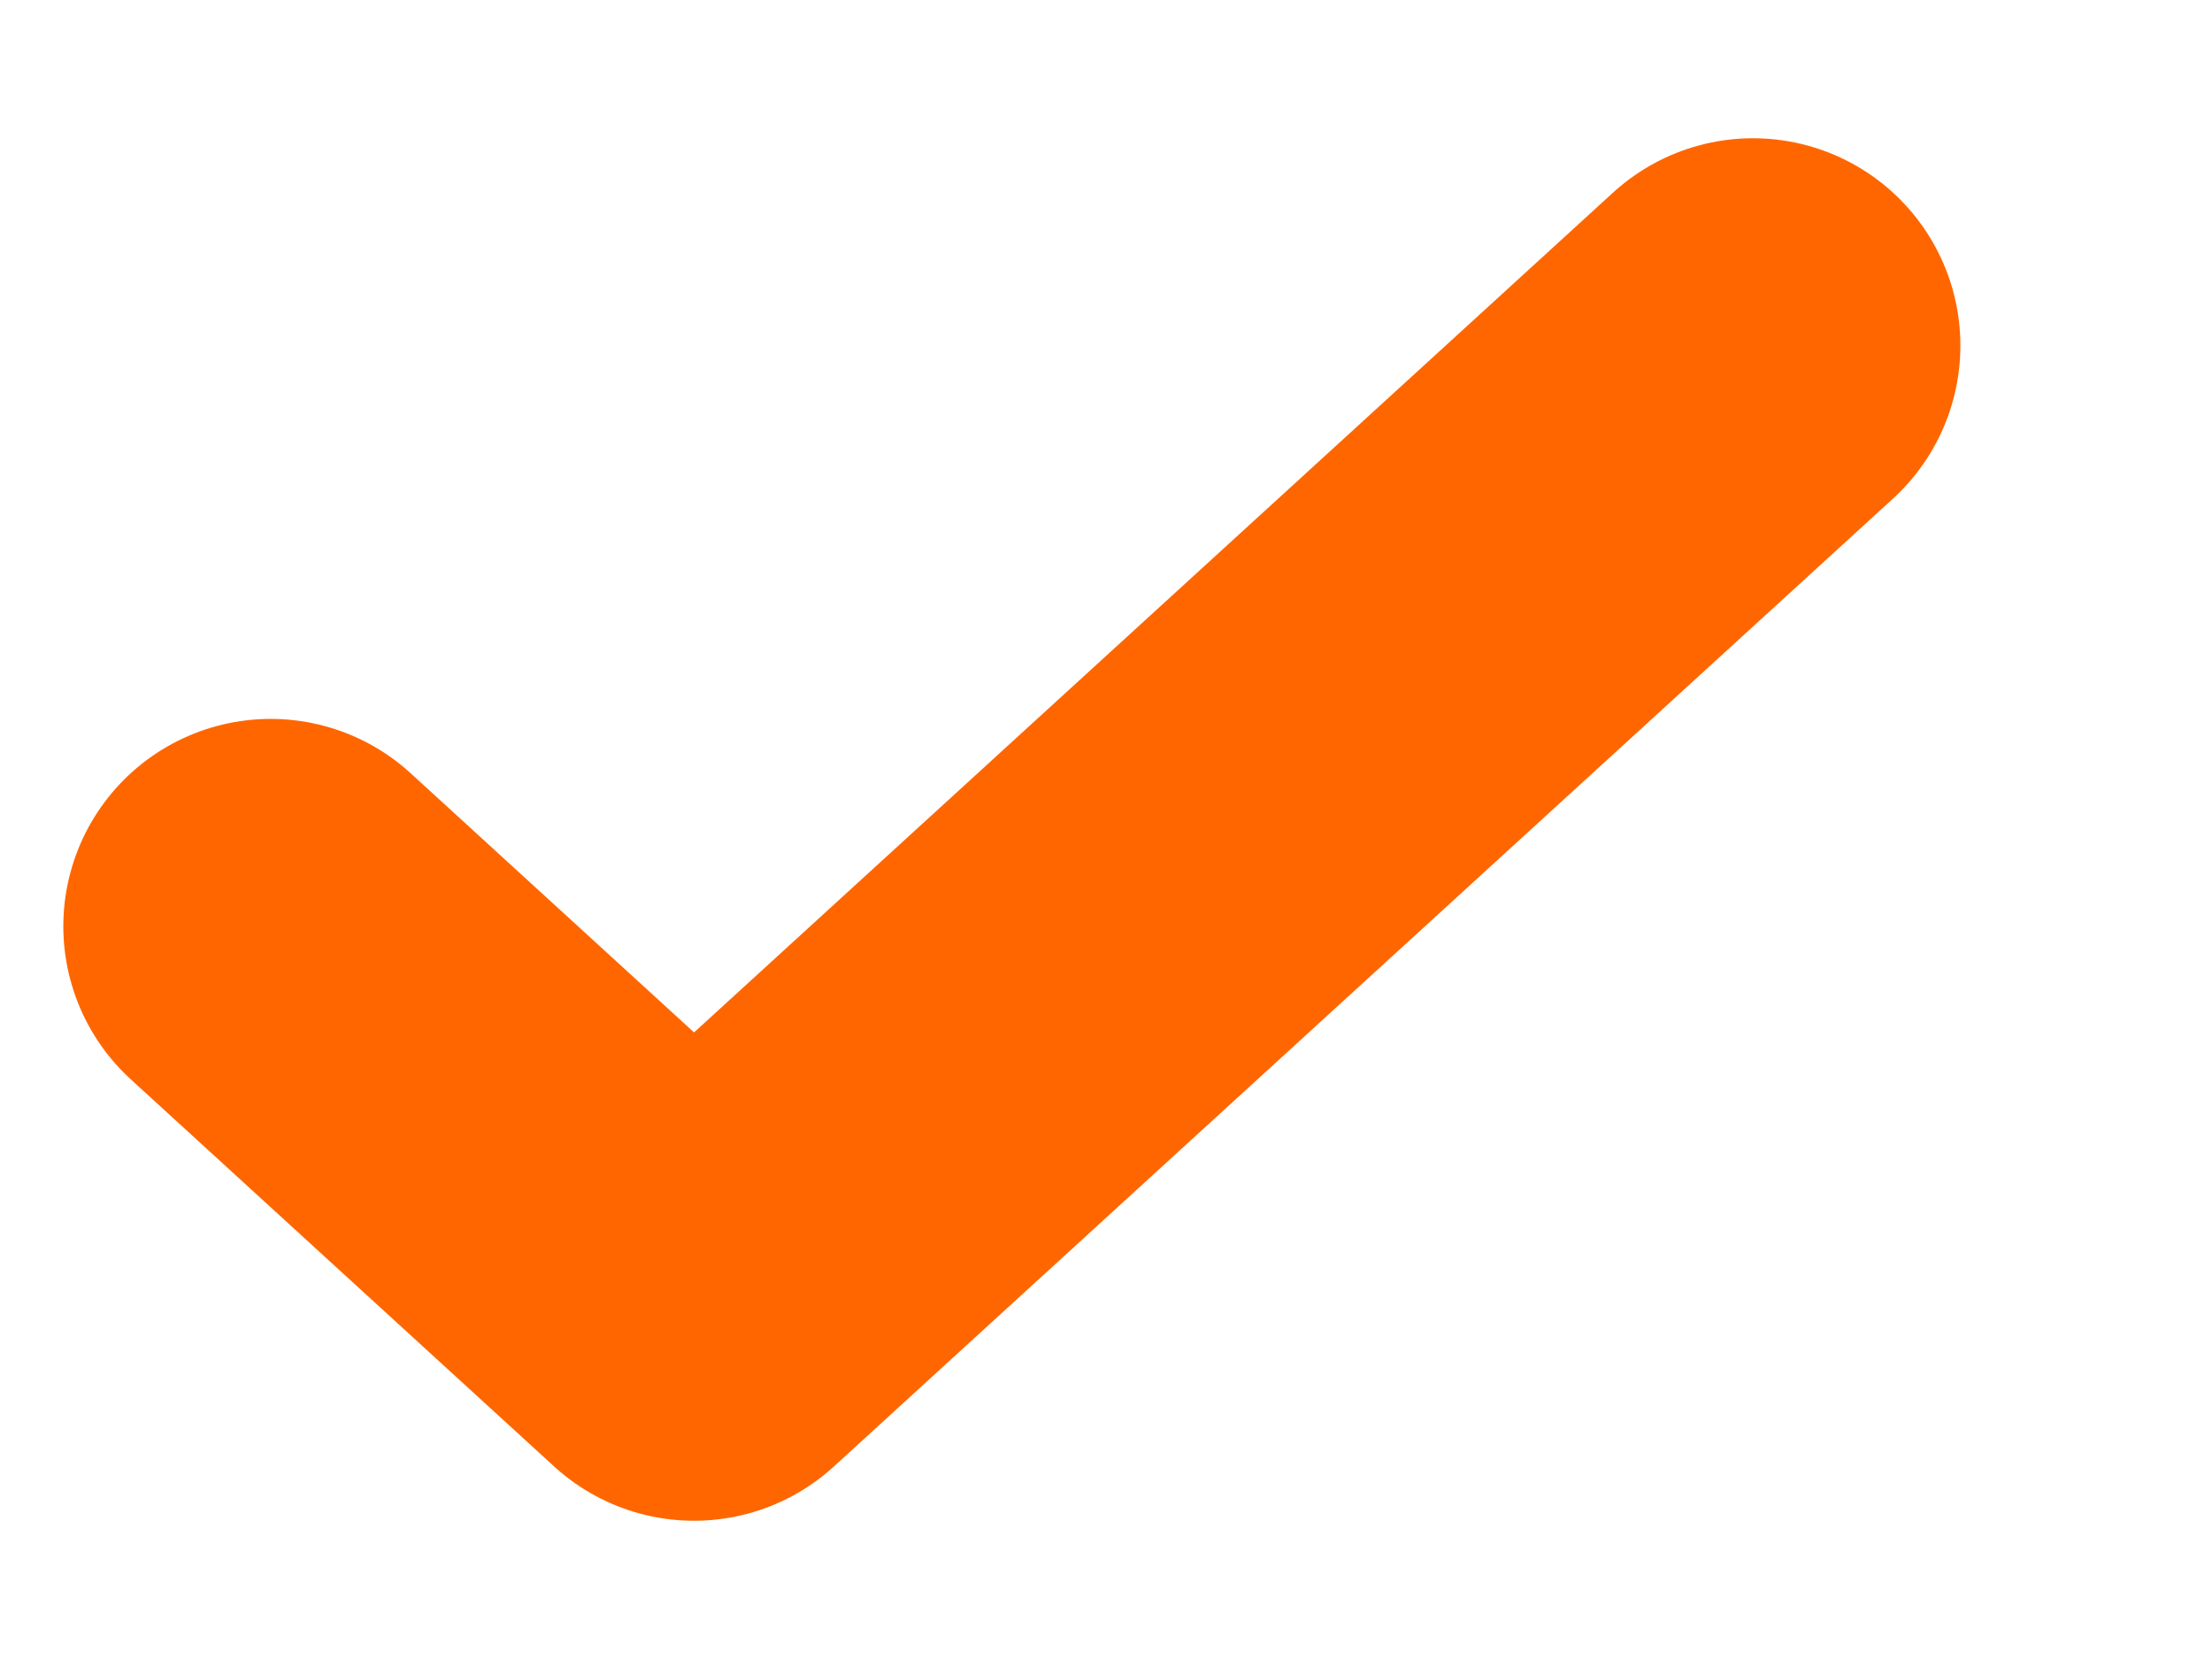
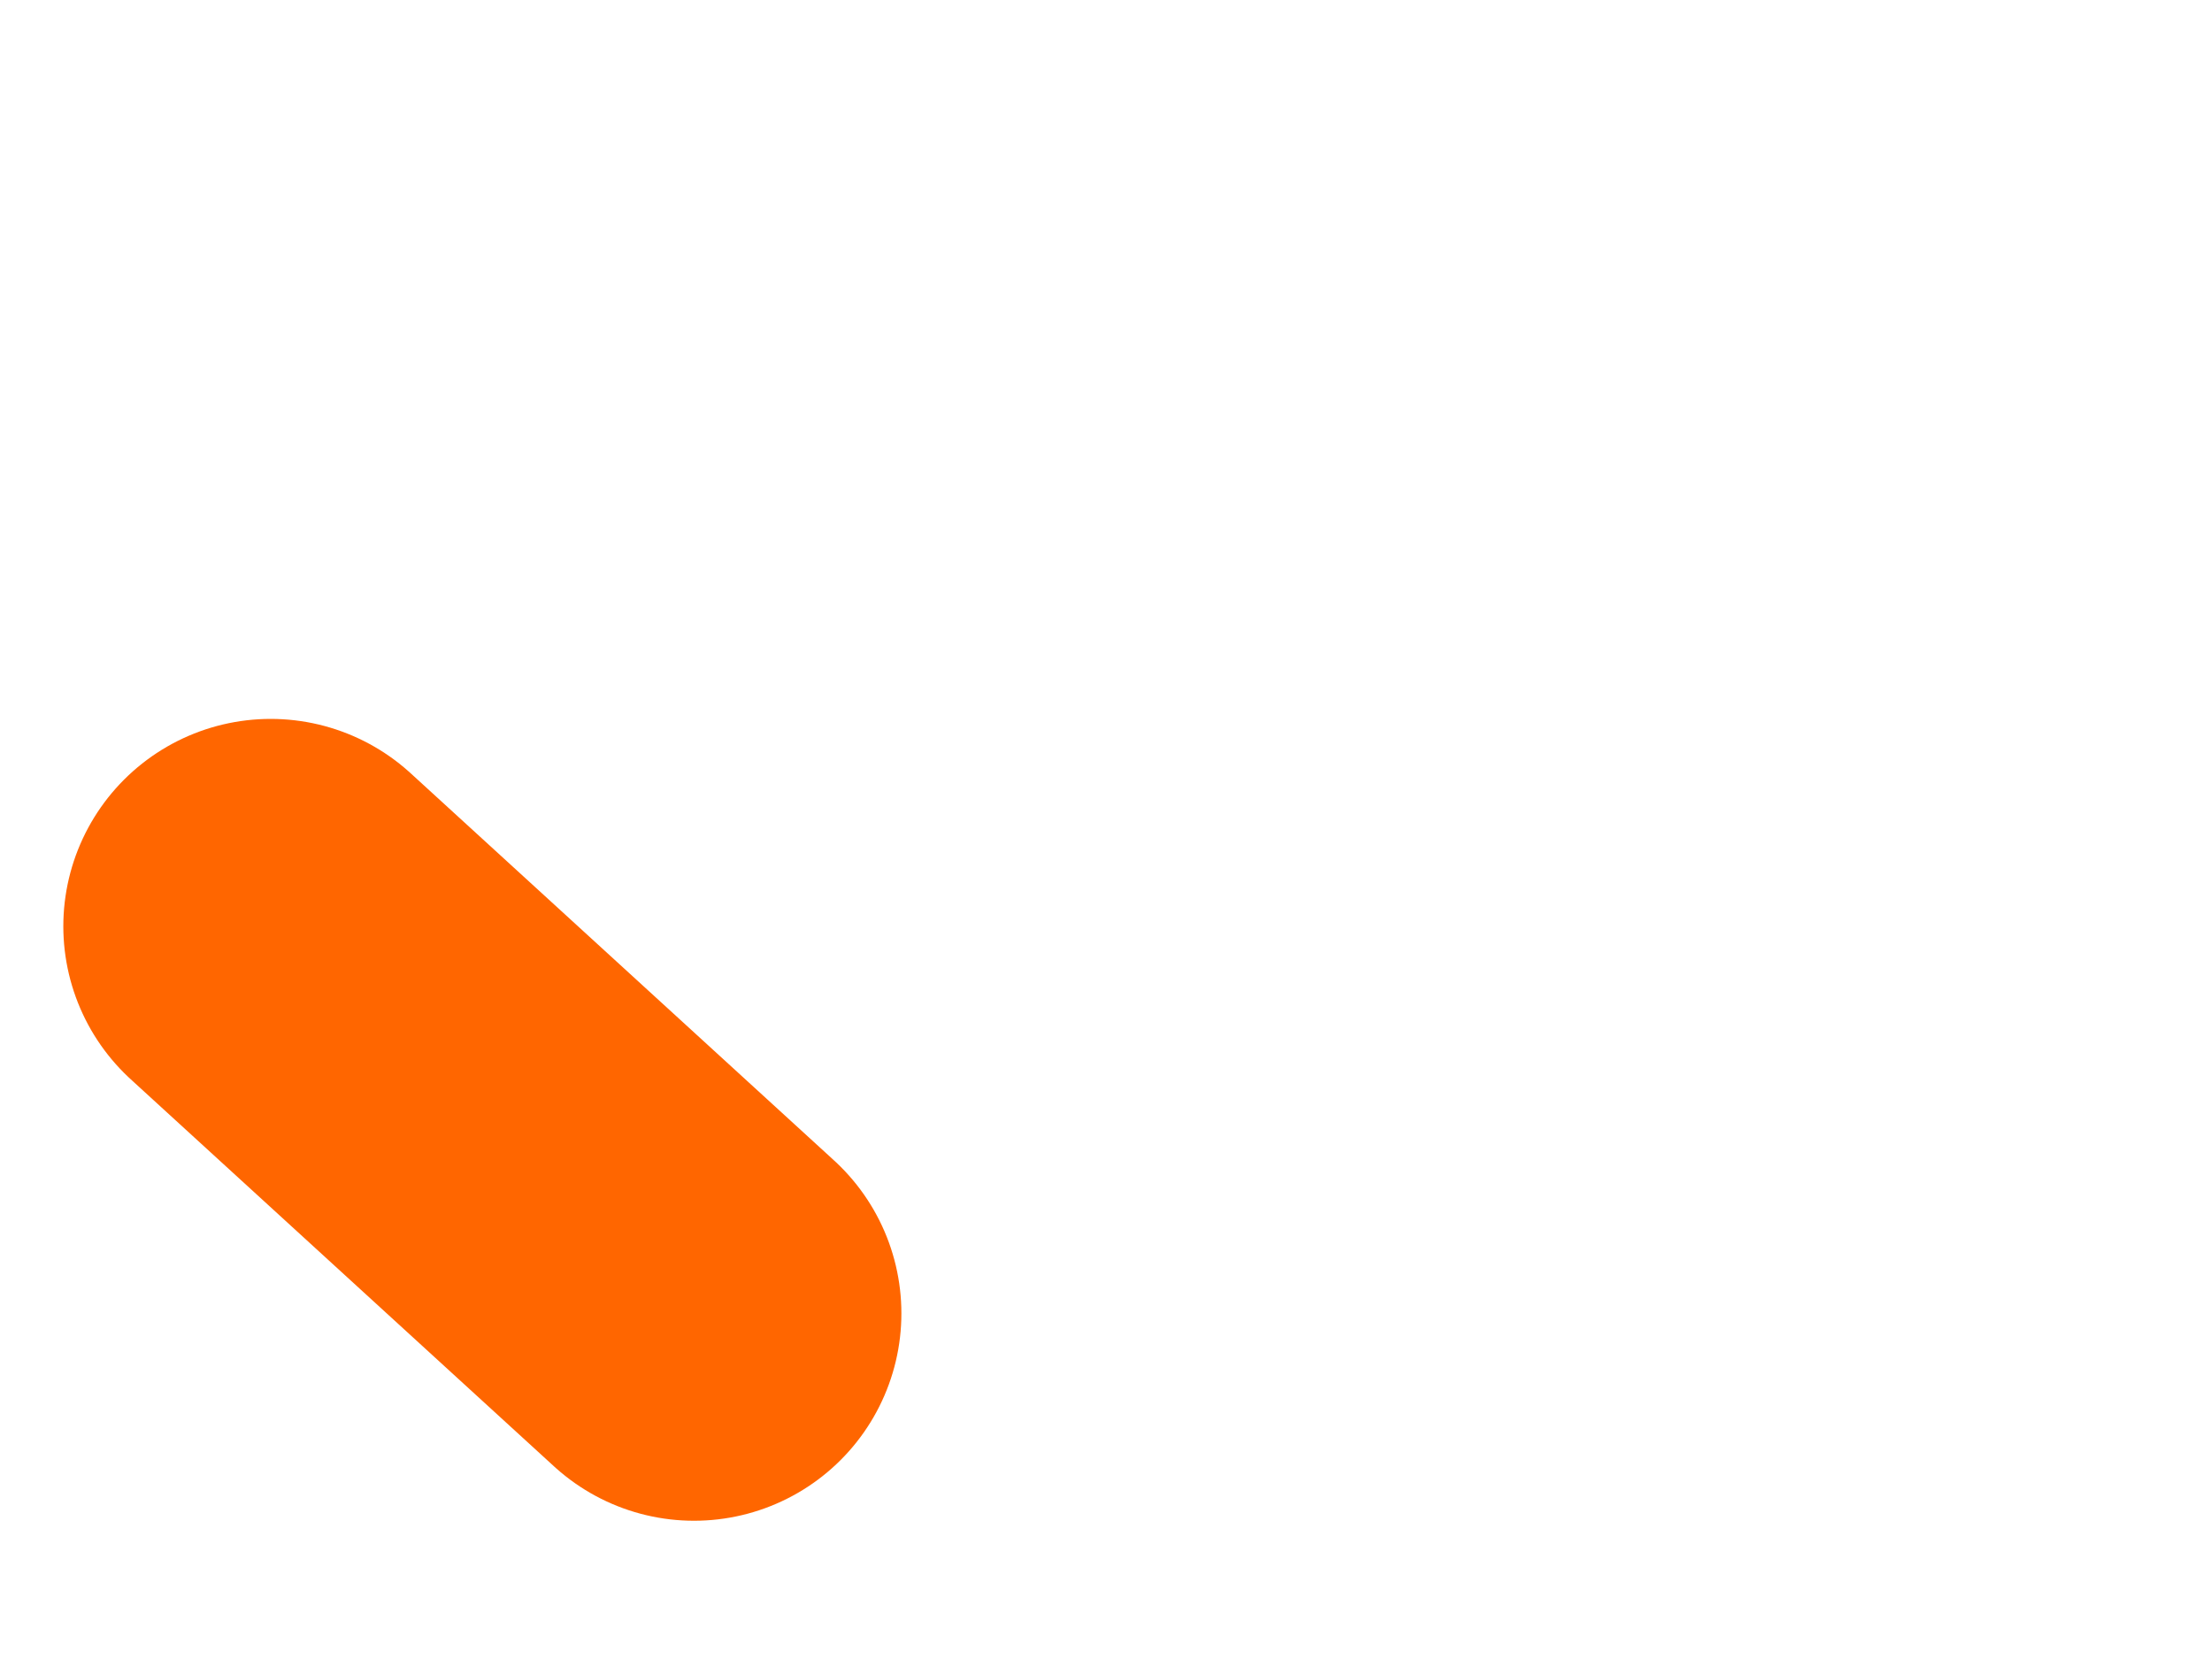
<svg xmlns="http://www.w3.org/2000/svg" width="8" height="6" viewBox="0 0 8 6" fill="none">
-   <path d="M0.979 3.35L2.51 4.75L6.34 1.25" stroke="#FF6600" stroke-width="1.5" stroke-linecap="round" stroke-linejoin="round" />
+   <path d="M0.979 3.35L2.51 4.75" stroke="#FF6600" stroke-width="1.5" stroke-linecap="round" stroke-linejoin="round" />
</svg>